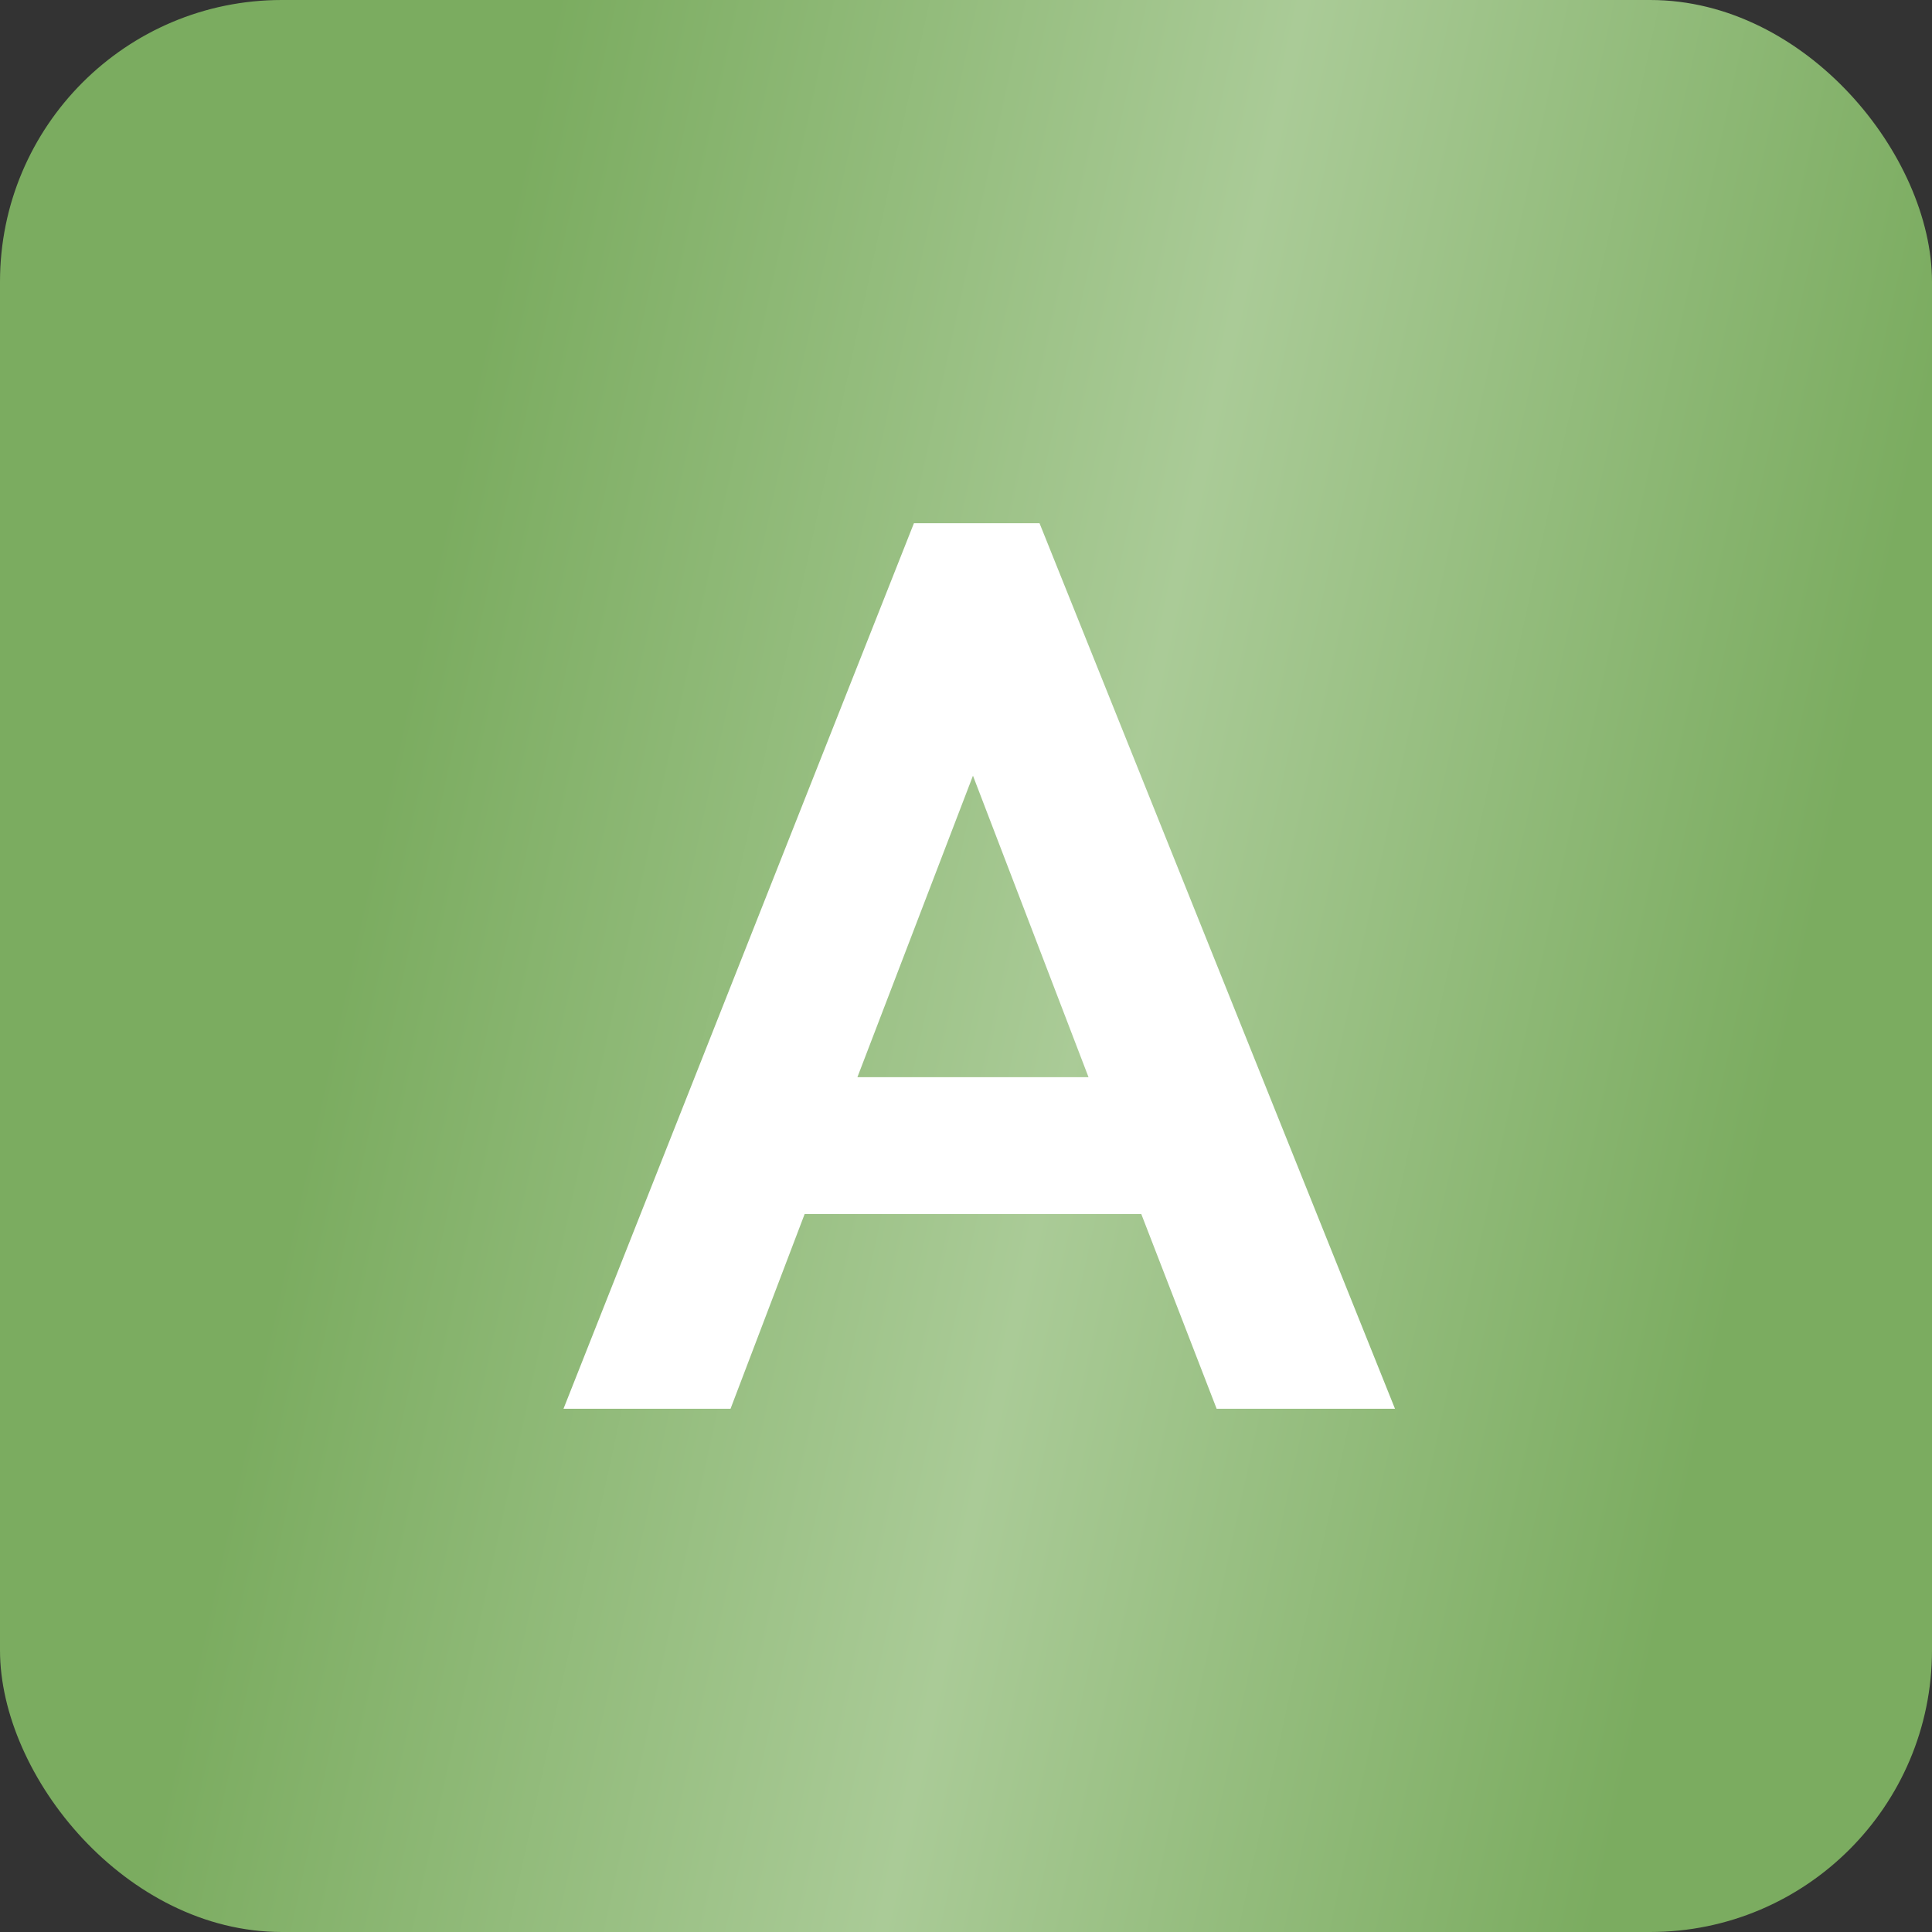
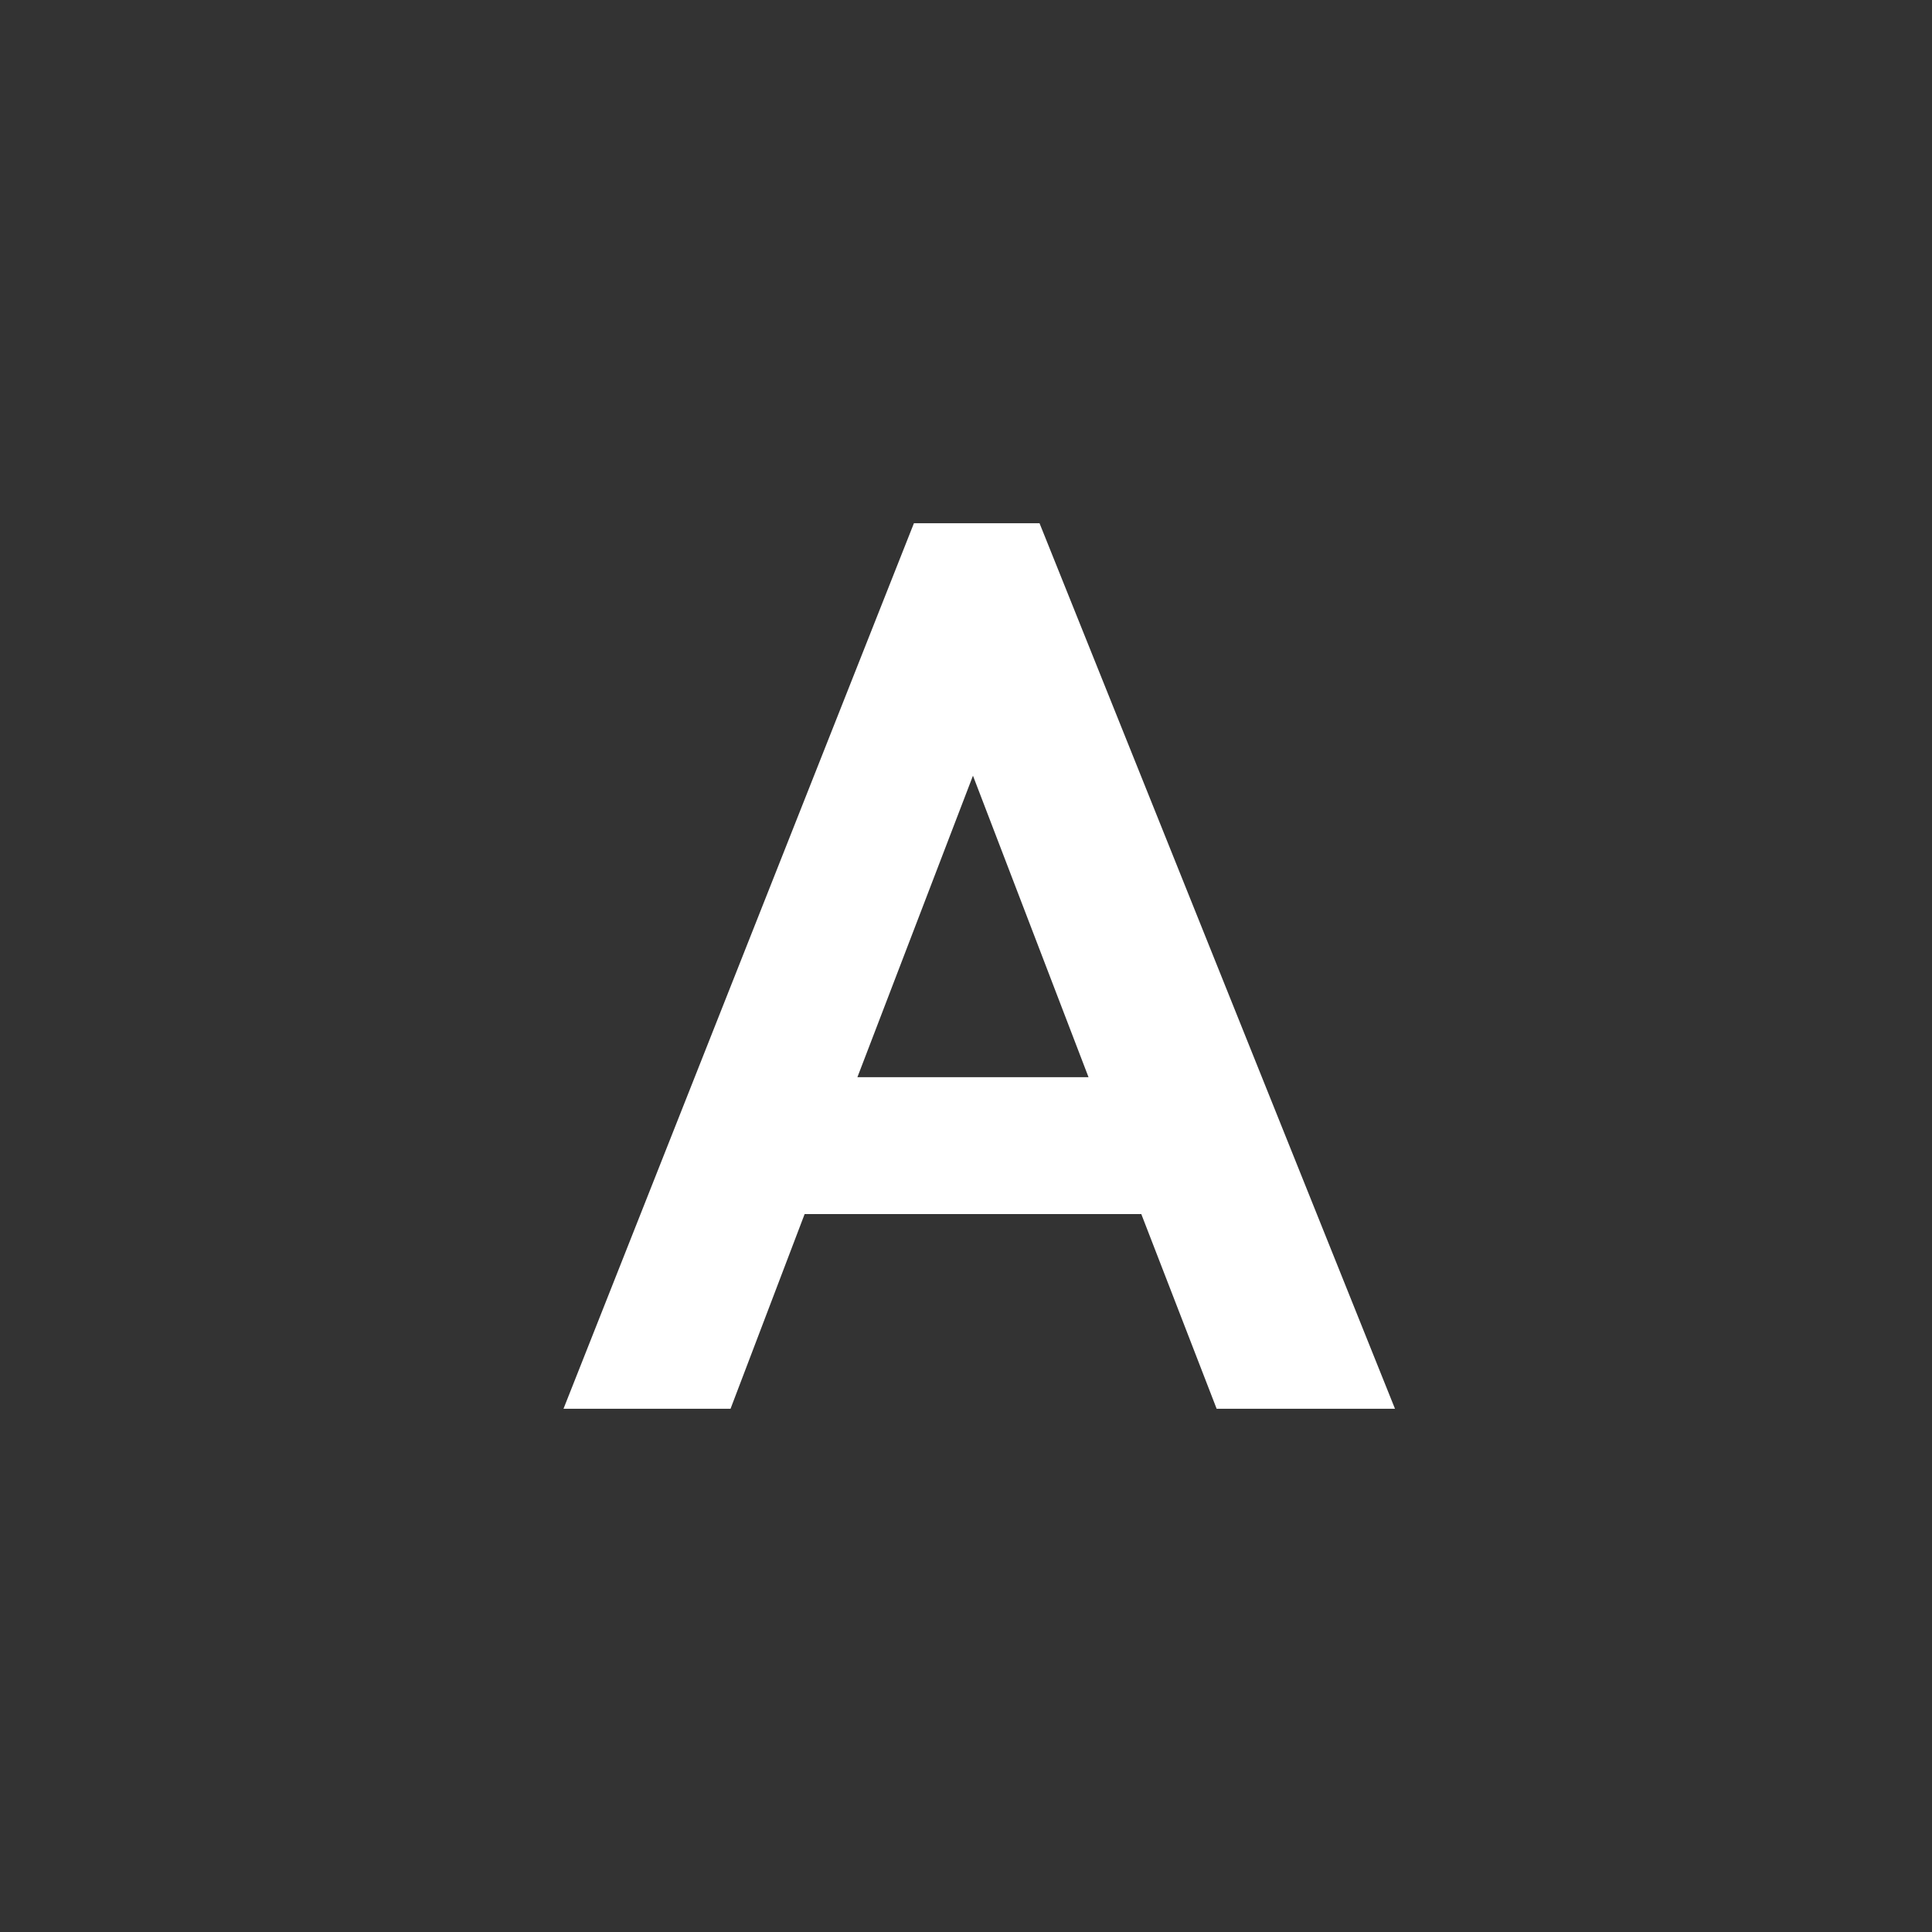
<svg xmlns="http://www.w3.org/2000/svg" width="48" height="48" viewBox="0 0 48 48" fill="none">
  <rect x="0" y="0" width="48" height="48" fill="#333333" stroke="none" />
-   <rect width="48" height="48" rx="7" fill="url(#paint0_linear_1378_13842)" />
-   <path d="M34.658 35H30.227L28.355 30.163H19.991L18.15 35H14L22.706 13H25.827L34.658 35ZM24.173 19.272L21.302 26.762H27.044L24.173 19.272Z" fill="white" />
+   <path d="M34.658 35H30.227L28.355 30.163H19.991L18.15 35H14L22.706 13H25.827L34.658 35ZM24.173 19.272L21.302 26.762H27.044Z" fill="white" />
  <defs>
    <linearGradient id="paint0_linear_1378_13842" x1="6.302" y1="6.20815e-07" x2="56.112" y2="10.887" gradientUnits="userSpaceOnUse">
      <stop offset="0.144" stop-color="#7BAC60" />
      <stop offset="0.5" stop-color="#AACB97" />
      <stop offset="0.839" stop-color="#7BAC60" />
    </linearGradient>
  </defs>
</svg>